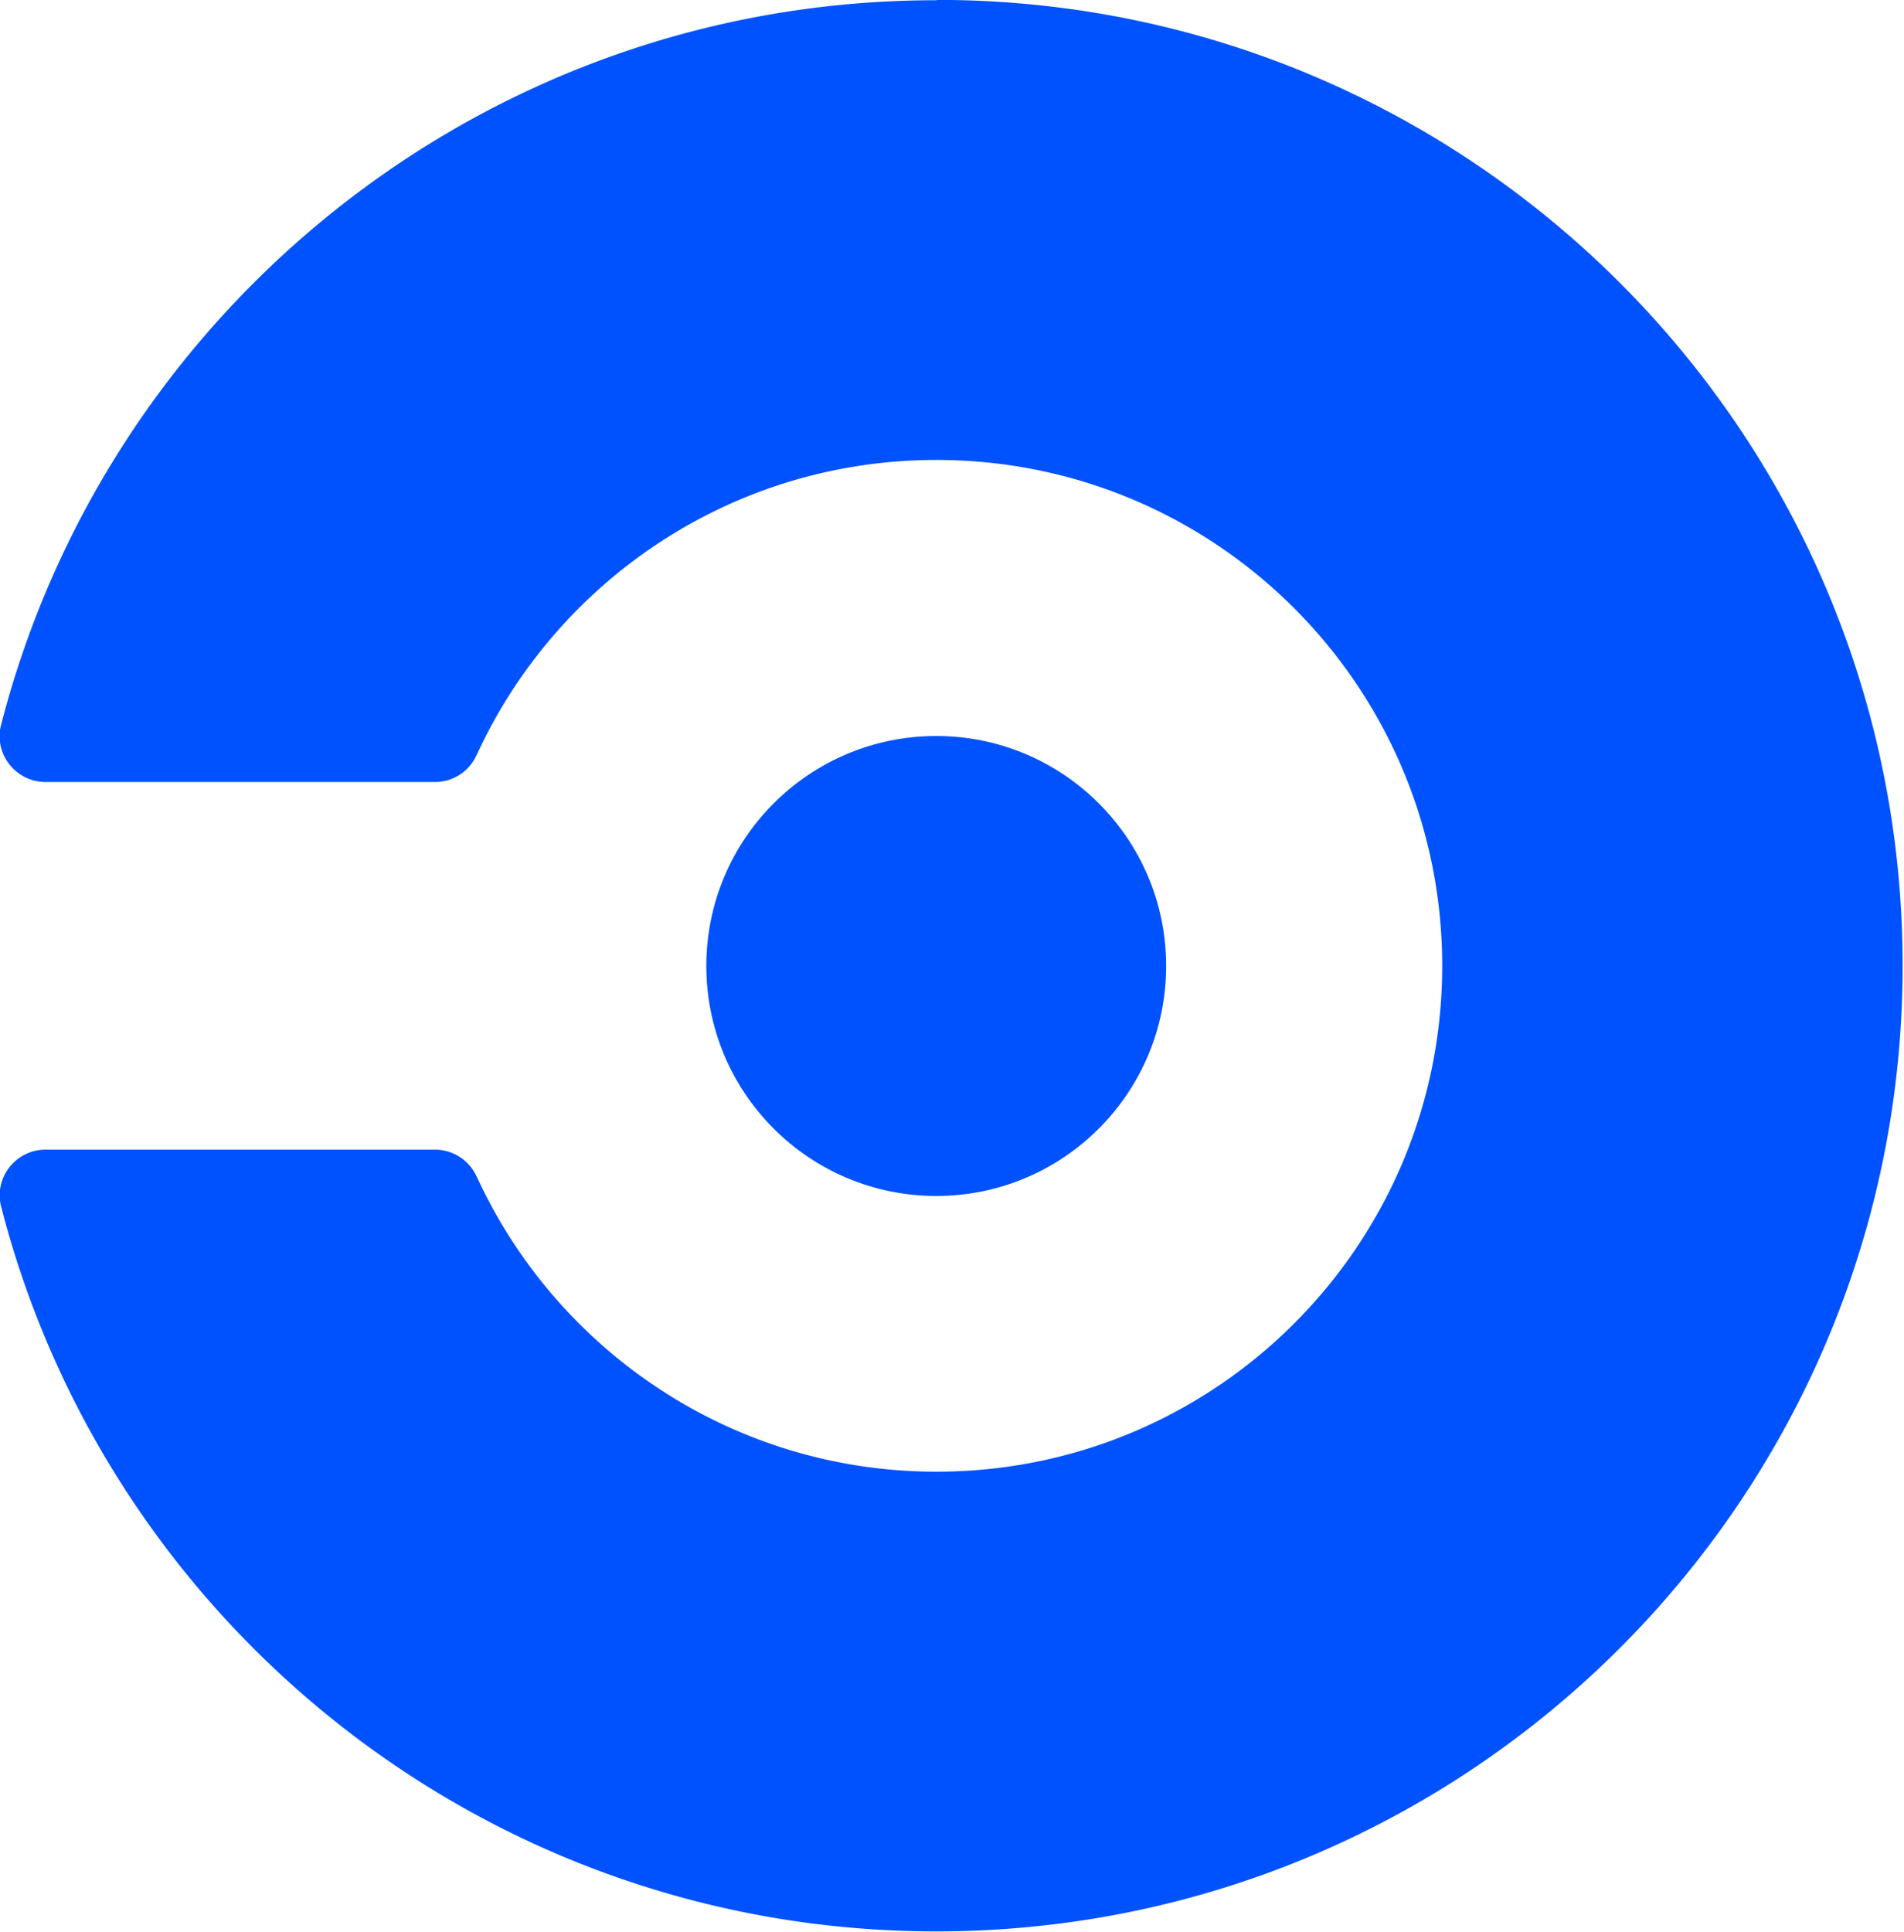
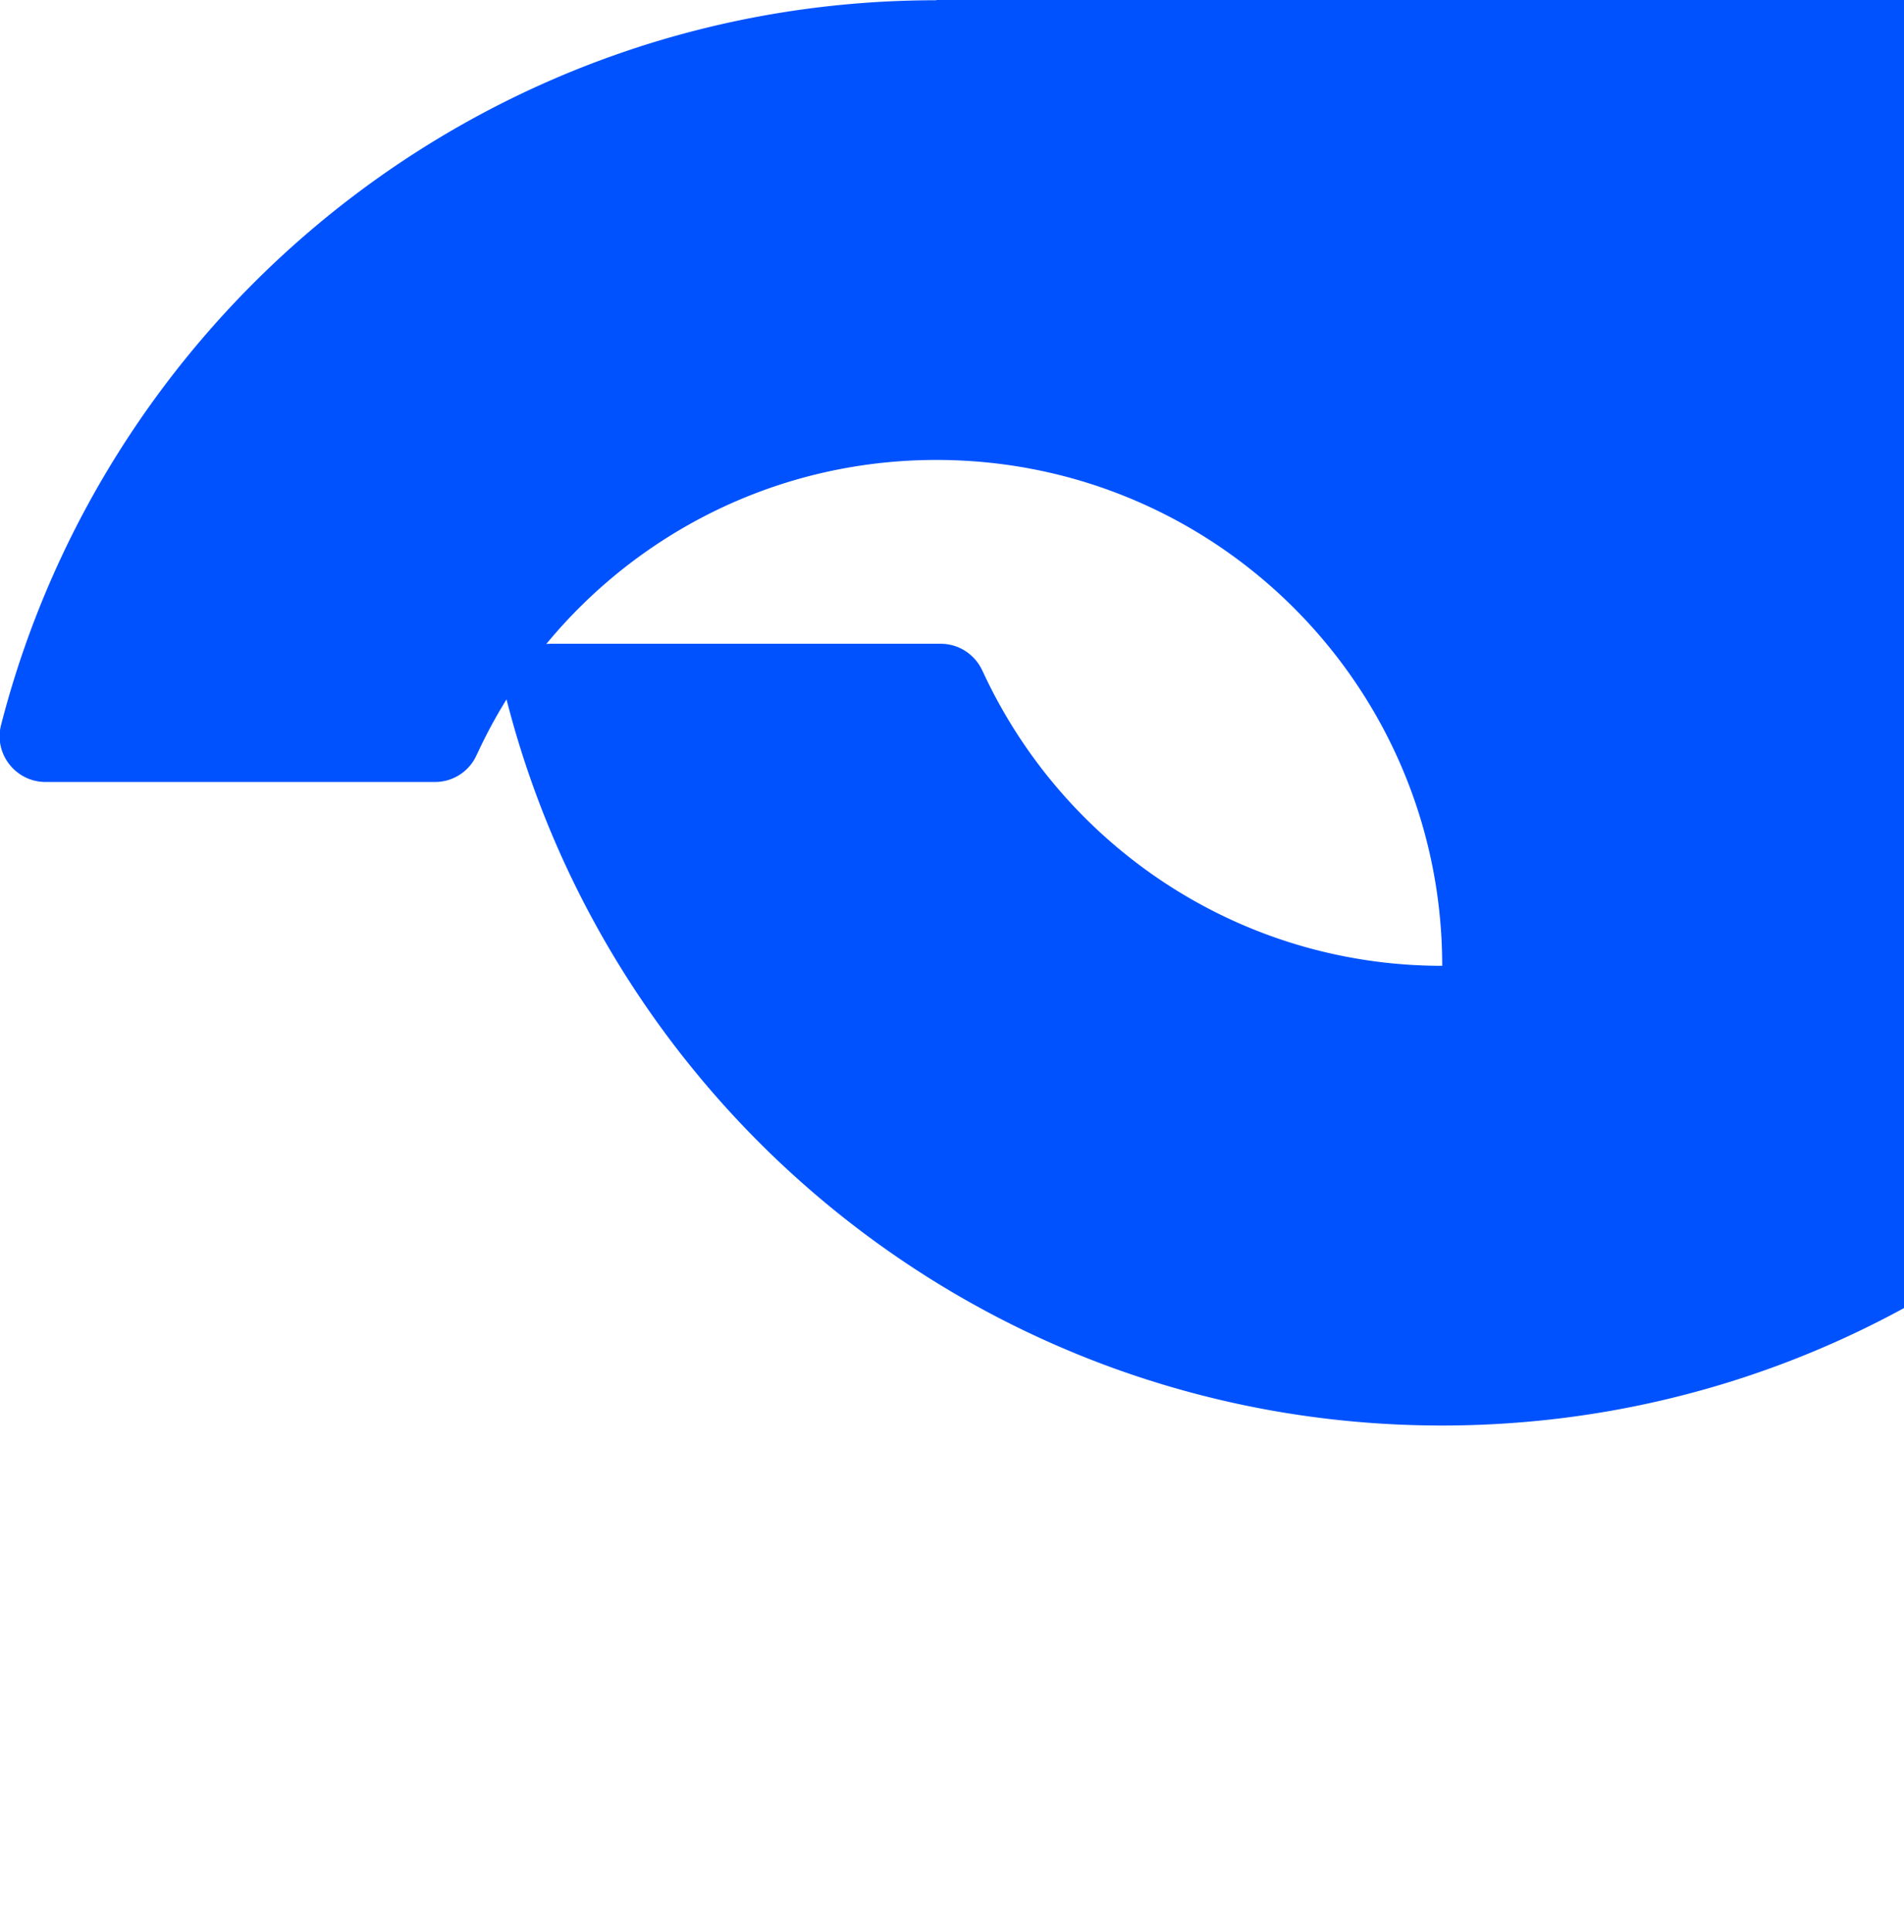
<svg xmlns="http://www.w3.org/2000/svg" fill="#000000" height="64" preserveAspectRatio="xMidYMid meet" version="1" viewBox="0.5 -0.0 63.1 64.0" width="63.1" zoomAndPan="magnify">
  <g fill="#0052ff" id="change1_1" transform="matrix(2.791 0 0 2.791 71.369 91.589)">
-     <circle cx="-14.275" cy="-21.349" fill="inherit" r="2.73" />
-     <path d="m-14.275-32.813c-5.342 0-9.83 3.654-11.103 8.598a0.56 0.56 0 0 0 -0.019 0.136c0 0.3 0.244 0.546 0.546 0.546h4.623a0.54 0.54 0 0 0 0.495 -0.32s0.007-0.013 0.01-0.02c0.953-2.056 3.034-3.483 5.45-3.483 3.317 0 6.006 2.688 6.006 6.005s-2.688 6.005-6.005 6.005c-2.415 0-4.496-1.427-5.45-3.483-0.003-0.007-0.01-0.02-0.01-0.02-0.088-0.194-0.282-0.32-0.495-0.32h-4.623c-0.302 0-0.546 0.244-0.546 0.546a0.54 0.54 0 0 0 0.019 0.136c1.273 4.944 5.762 8.598 11.103 8.598 6.332-0.001 11.474-5.133 11.474-11.464s-5.133-11.464-11.464-11.464z" fill="inherit" />
+     <path d="m-14.275-32.813c-5.342 0-9.83 3.654-11.103 8.598a0.56 0.56 0 0 0 -0.019 0.136c0 0.3 0.244 0.546 0.546 0.546h4.623a0.54 0.54 0 0 0 0.495 -0.32s0.007-0.013 0.01-0.02c0.953-2.056 3.034-3.483 5.45-3.483 3.317 0 6.006 2.688 6.006 6.005c-2.415 0-4.496-1.427-5.45-3.483-0.003-0.007-0.01-0.02-0.01-0.02-0.088-0.194-0.282-0.32-0.495-0.32h-4.623c-0.302 0-0.546 0.244-0.546 0.546a0.54 0.54 0 0 0 0.019 0.136c1.273 4.944 5.762 8.598 11.103 8.598 6.332-0.001 11.474-5.133 11.474-11.464s-5.133-11.464-11.464-11.464z" fill="inherit" />
  </g>
</svg>